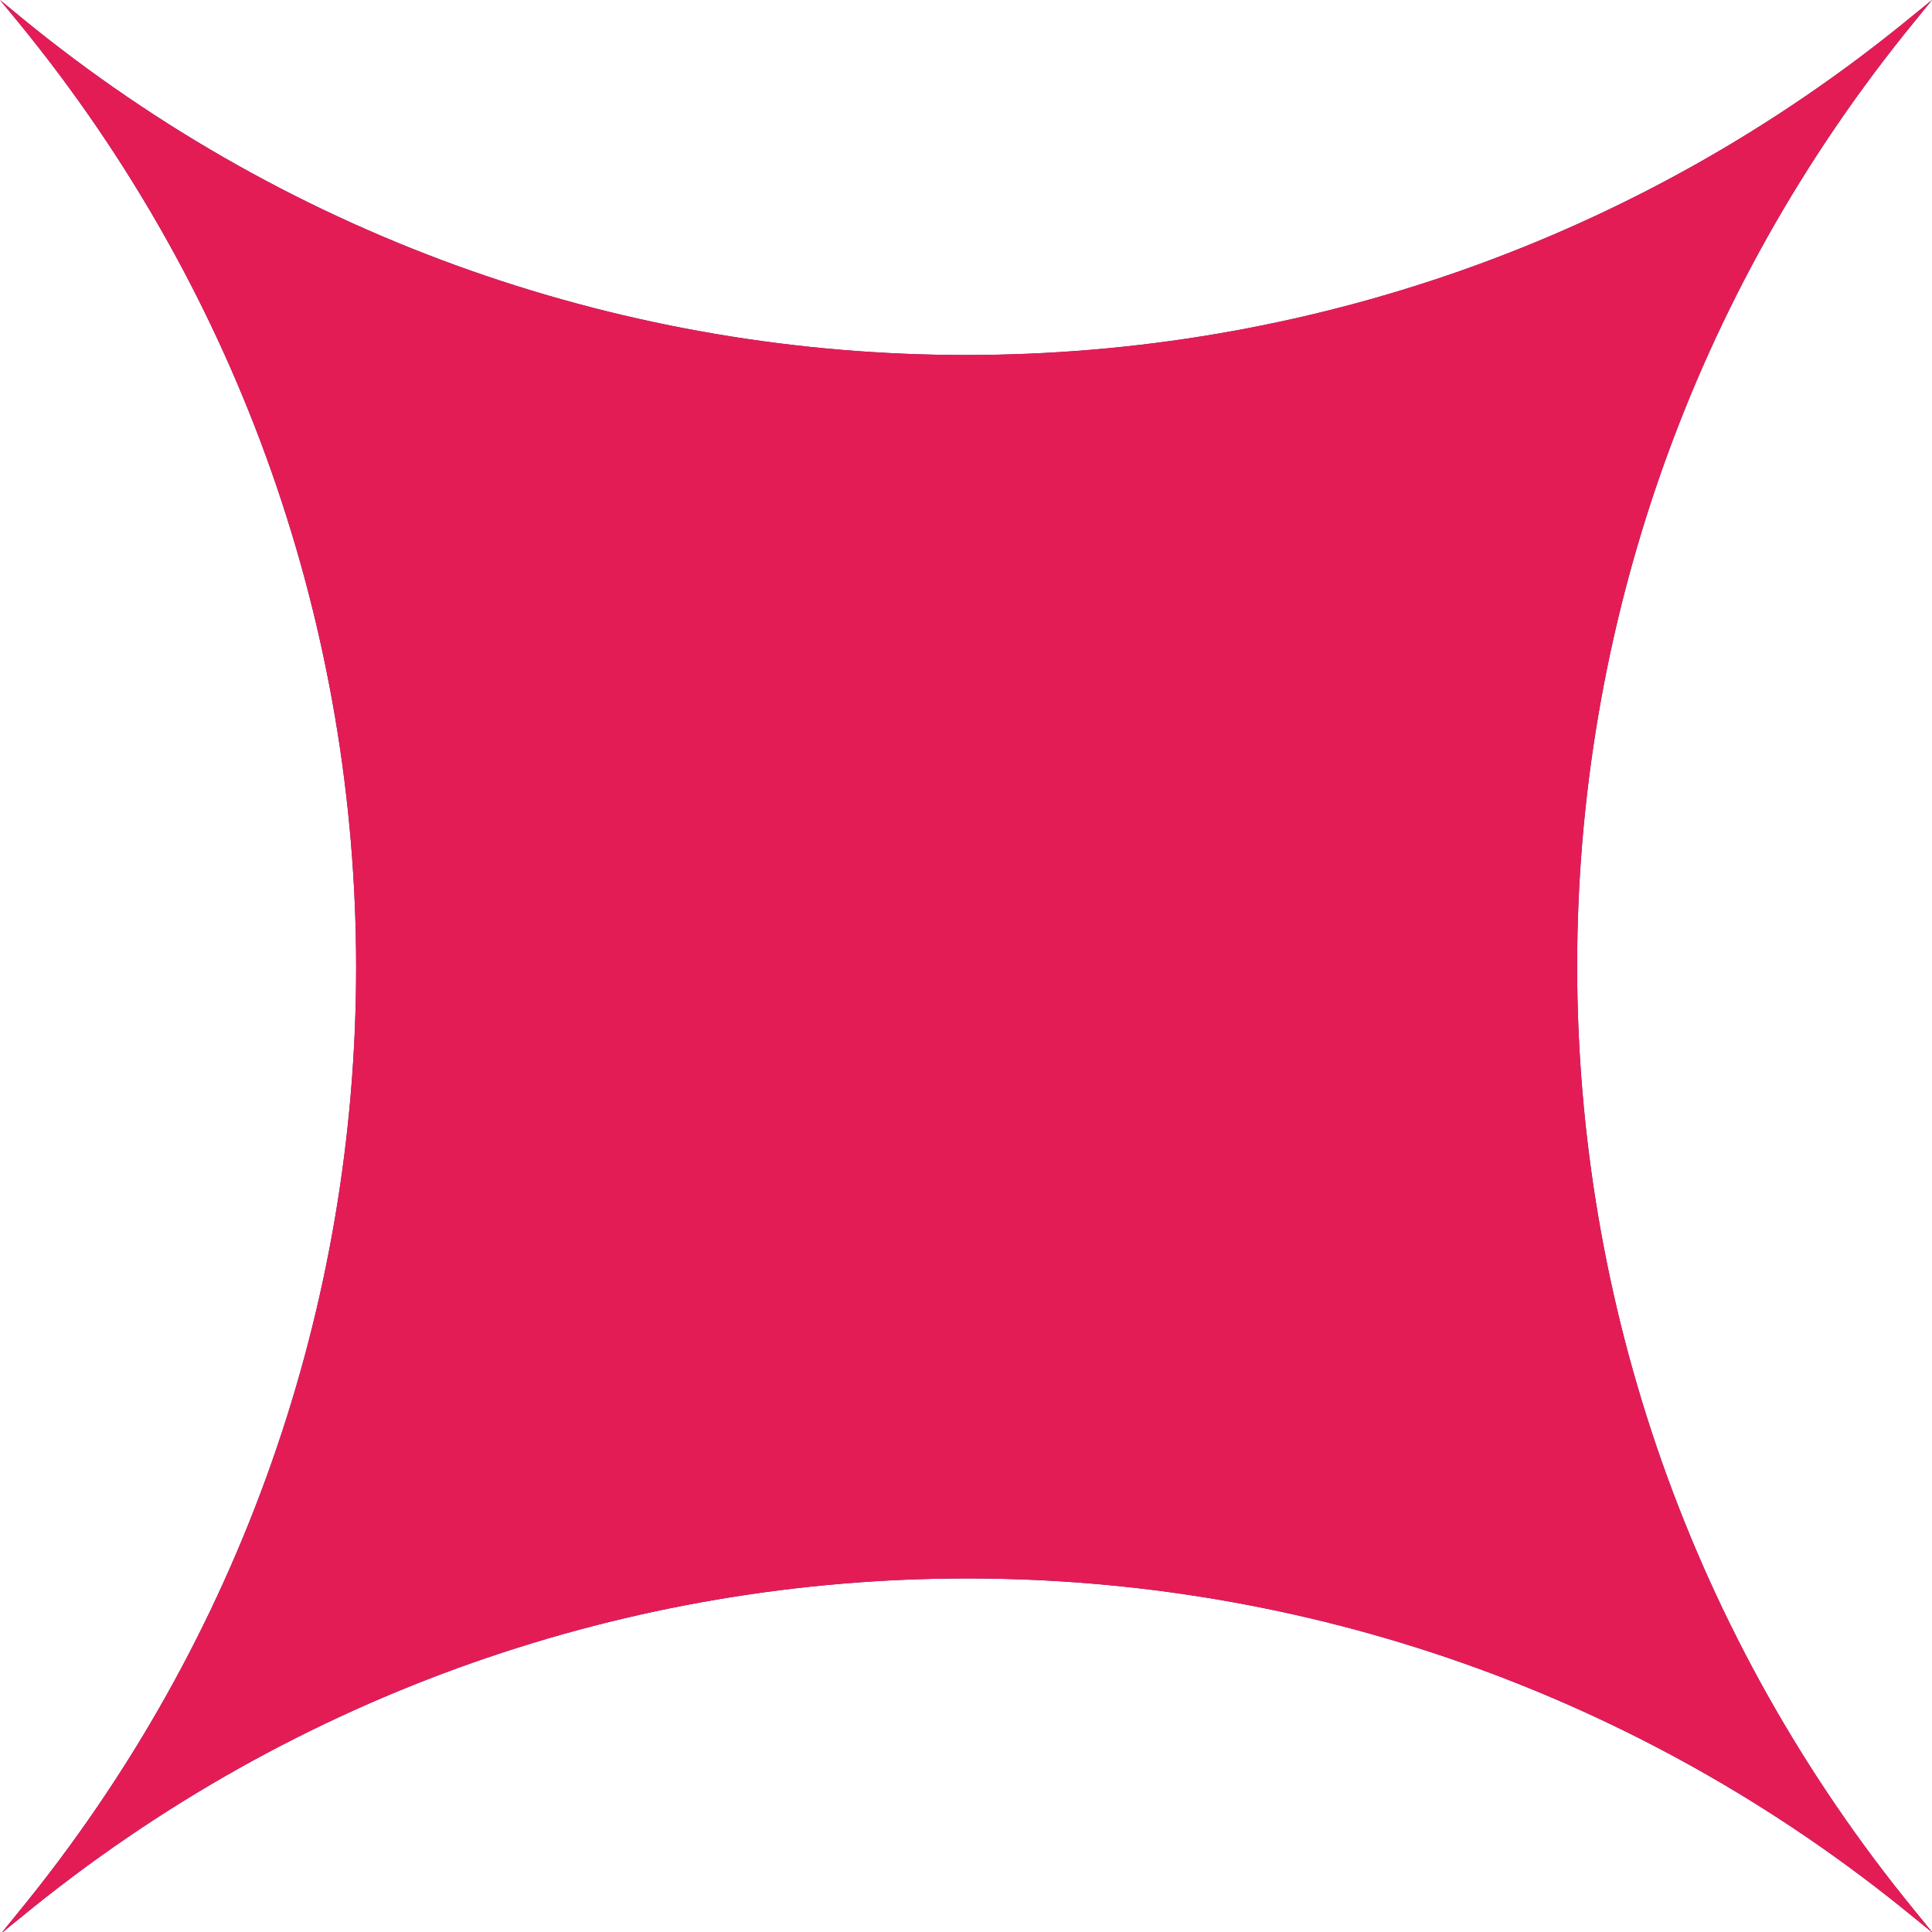
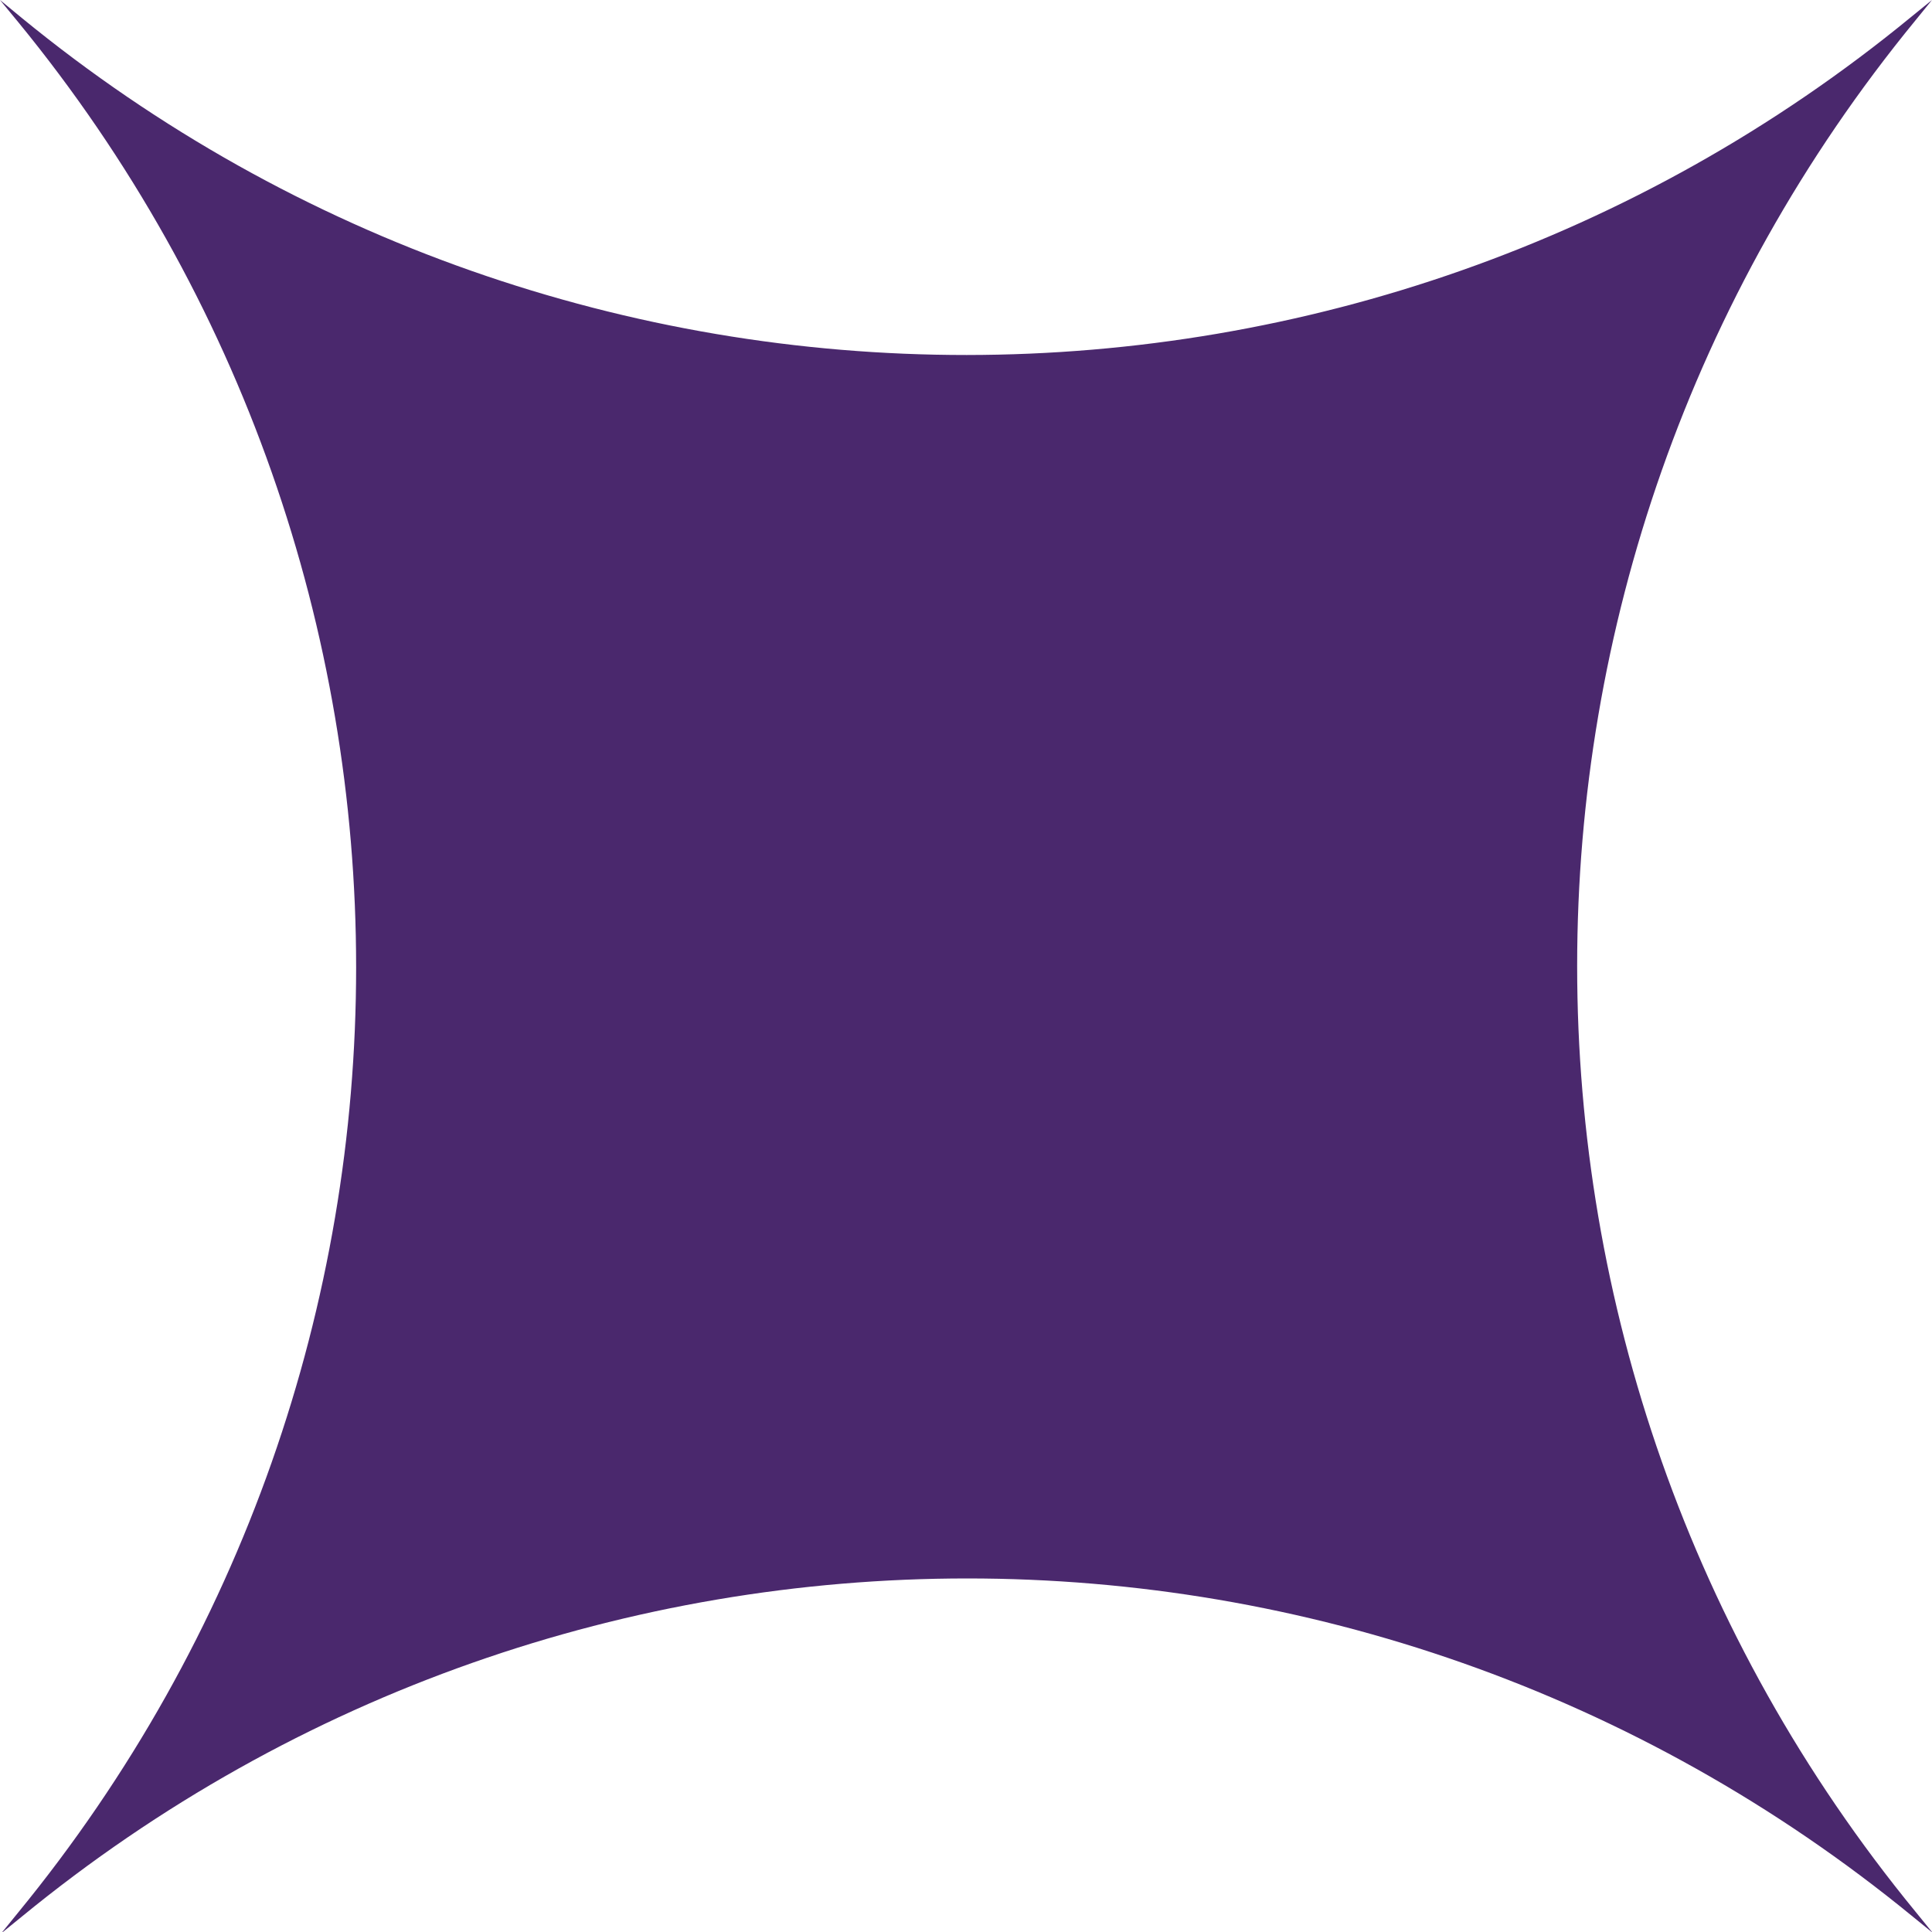
<svg xmlns="http://www.w3.org/2000/svg" id="Capa_1" version="1.1" viewBox="0 0 150 150">
  <defs>
    <style>
      .st0 {
        fill: #4a286d;
      }

      .st1 {
        fill: #e41c56;
      }
    </style>
  </defs>
  <path class="st0" d="M150,150l-1.3-1.6c-35-42.7-35-104.1,0-146.8l1.3-1.6h0s-1.6,1.3-1.6,1.3C105.8,36.3,44.3,36.3,1.7,1.4L0,0l1.4,1.7c35,42.7,35,104.1,0,146.8l-1.3,1.6h0l1.6-1.3c42.7-35,104.1-35,146.8,0l1.6,1.3h0Z" />
-   <path class="st1" d="M150,150l-1.3-1.6c-35-42.7-35-104.1,0-146.8l1.3-1.6h0s-1.6,1.3-1.6,1.3C105.8,36.3,44.3,36.3,1.7,1.4L0,0l1.4,1.7c35,42.7,35,104.1,0,146.8l-1.3,1.6h0l1.6-1.3c42.7-35,104.1-35,146.8,0l1.6,1.3h0Z" />
</svg>